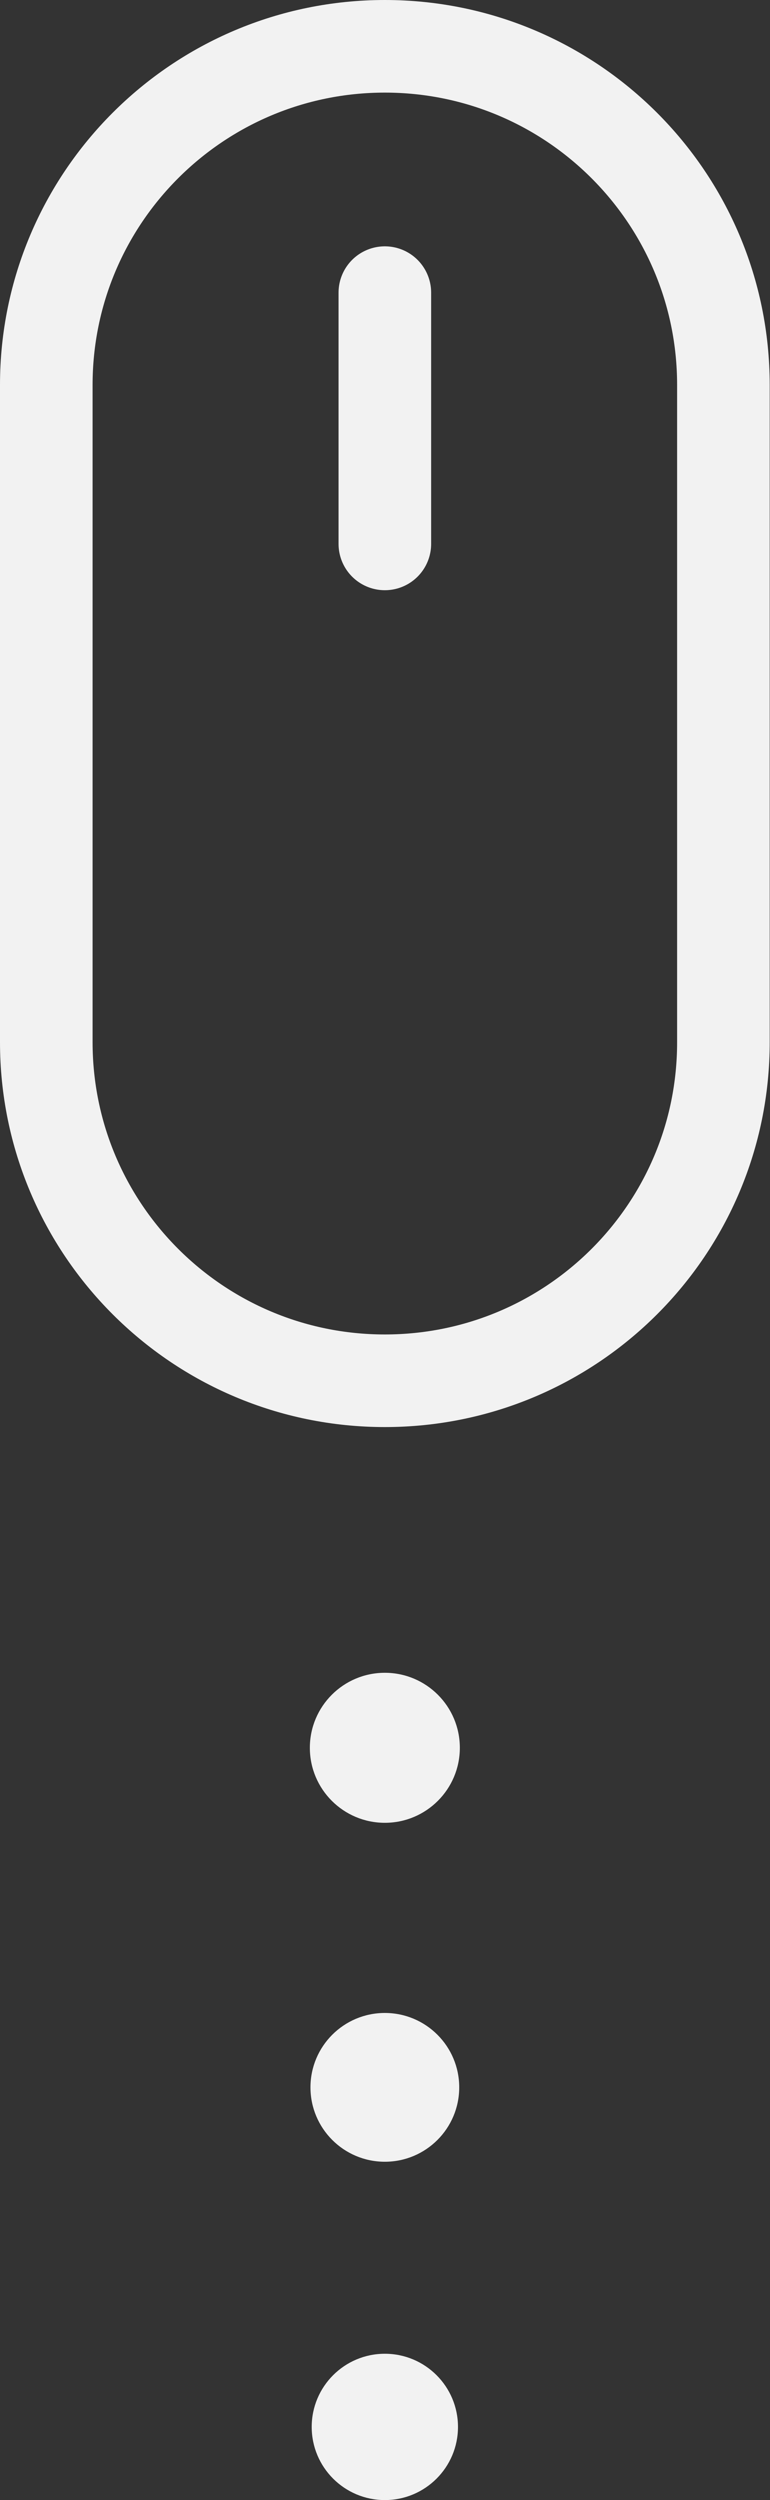
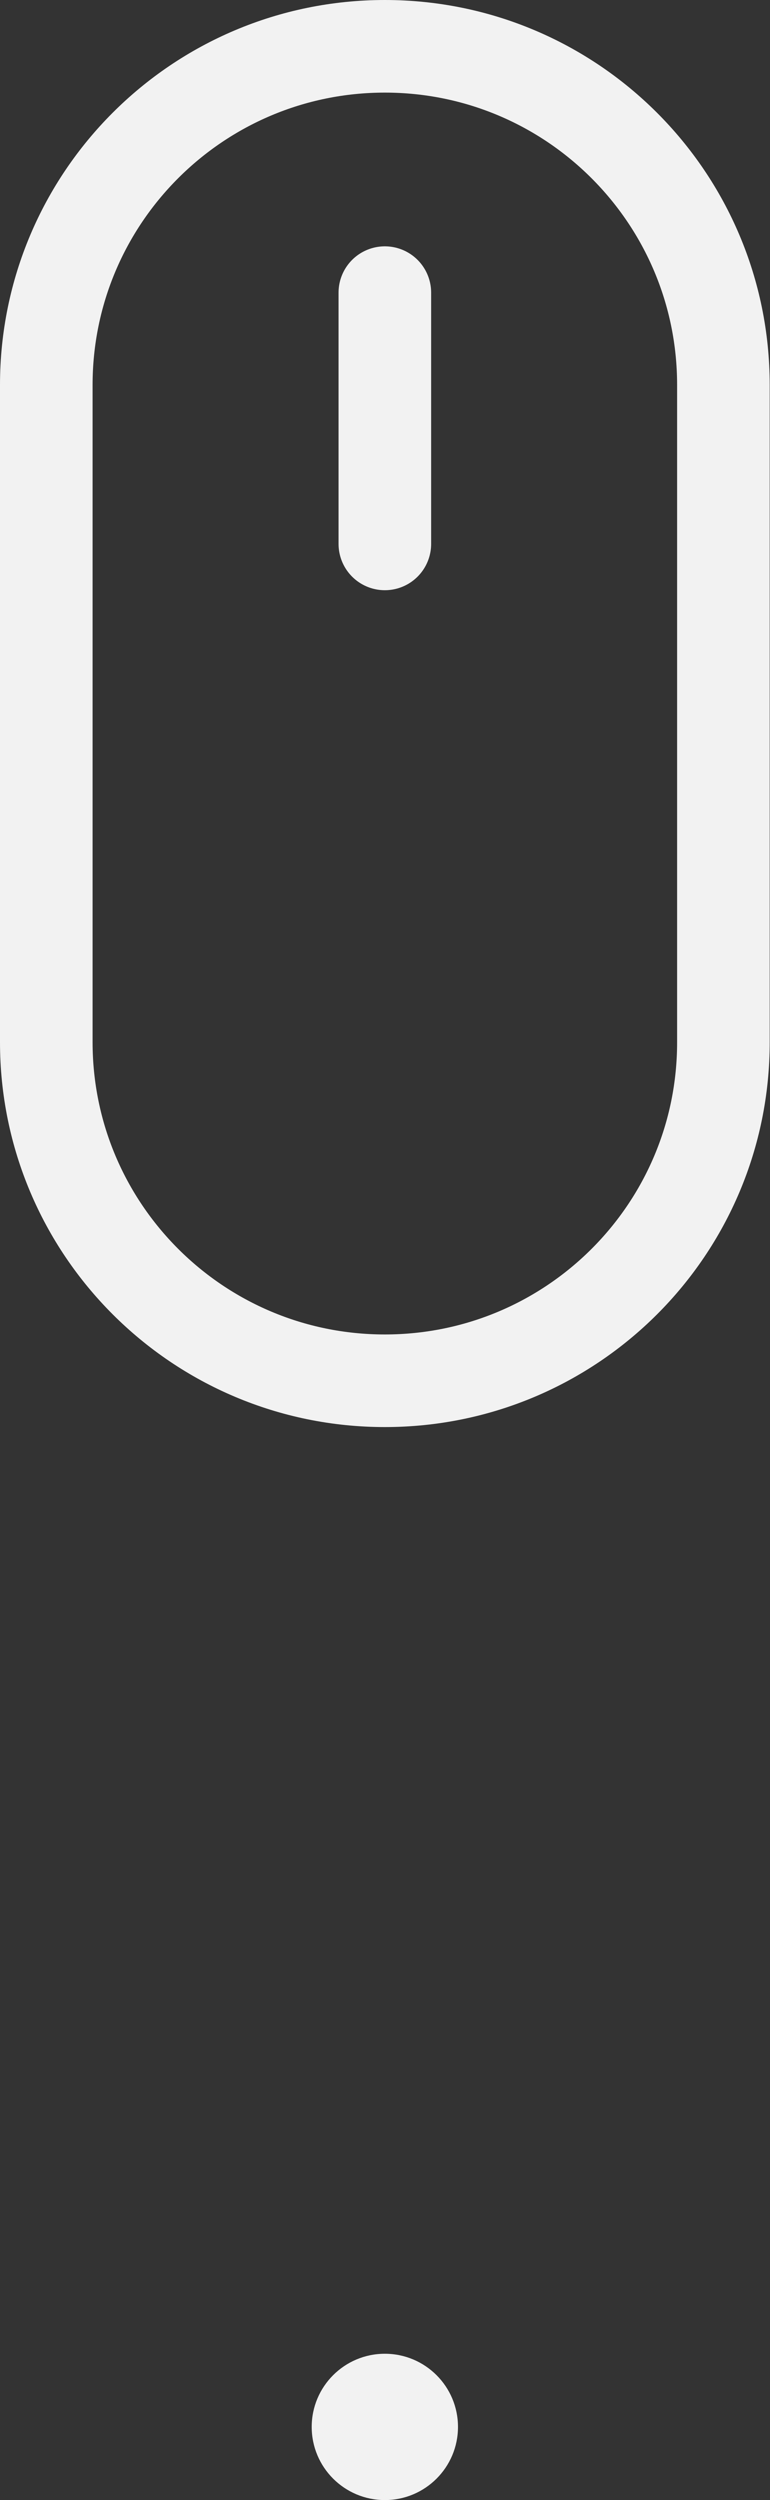
<svg xmlns="http://www.w3.org/2000/svg" id="Ebene_1" viewBox="0 0 24.95 80.99">
  <rect x="0" y="0" width="24.95" height="80.99" fill="#333333" stroke="none" />
  <style>.st0{fill:none;stroke:#f2f2f2;stroke-width:3;stroke-linecap:round;stroke-miterlimit:10}.st1{fill:#f2f2f2}</style>
  <path class="st0" d="M12.47 44.73c-6.06 0-10.97-4.91-10.97-10.97V12.47C1.5 6.41 6.41 1.5 12.47 1.5c6.06 0 10.97 4.91 10.97 10.97v21.28c.01 6.07-4.91 10.98-10.97 10.98zM12.47 9.48v8.14" />
-   <circle class="st1" cx="12.47" cy="56.62" r="2.43" />
-   <circle class="st1" cx="12.47" cy="67.62" r="2.41" />
  <circle class="st1" cx="12.47" cy="78.62" r="2.37" />
</svg>